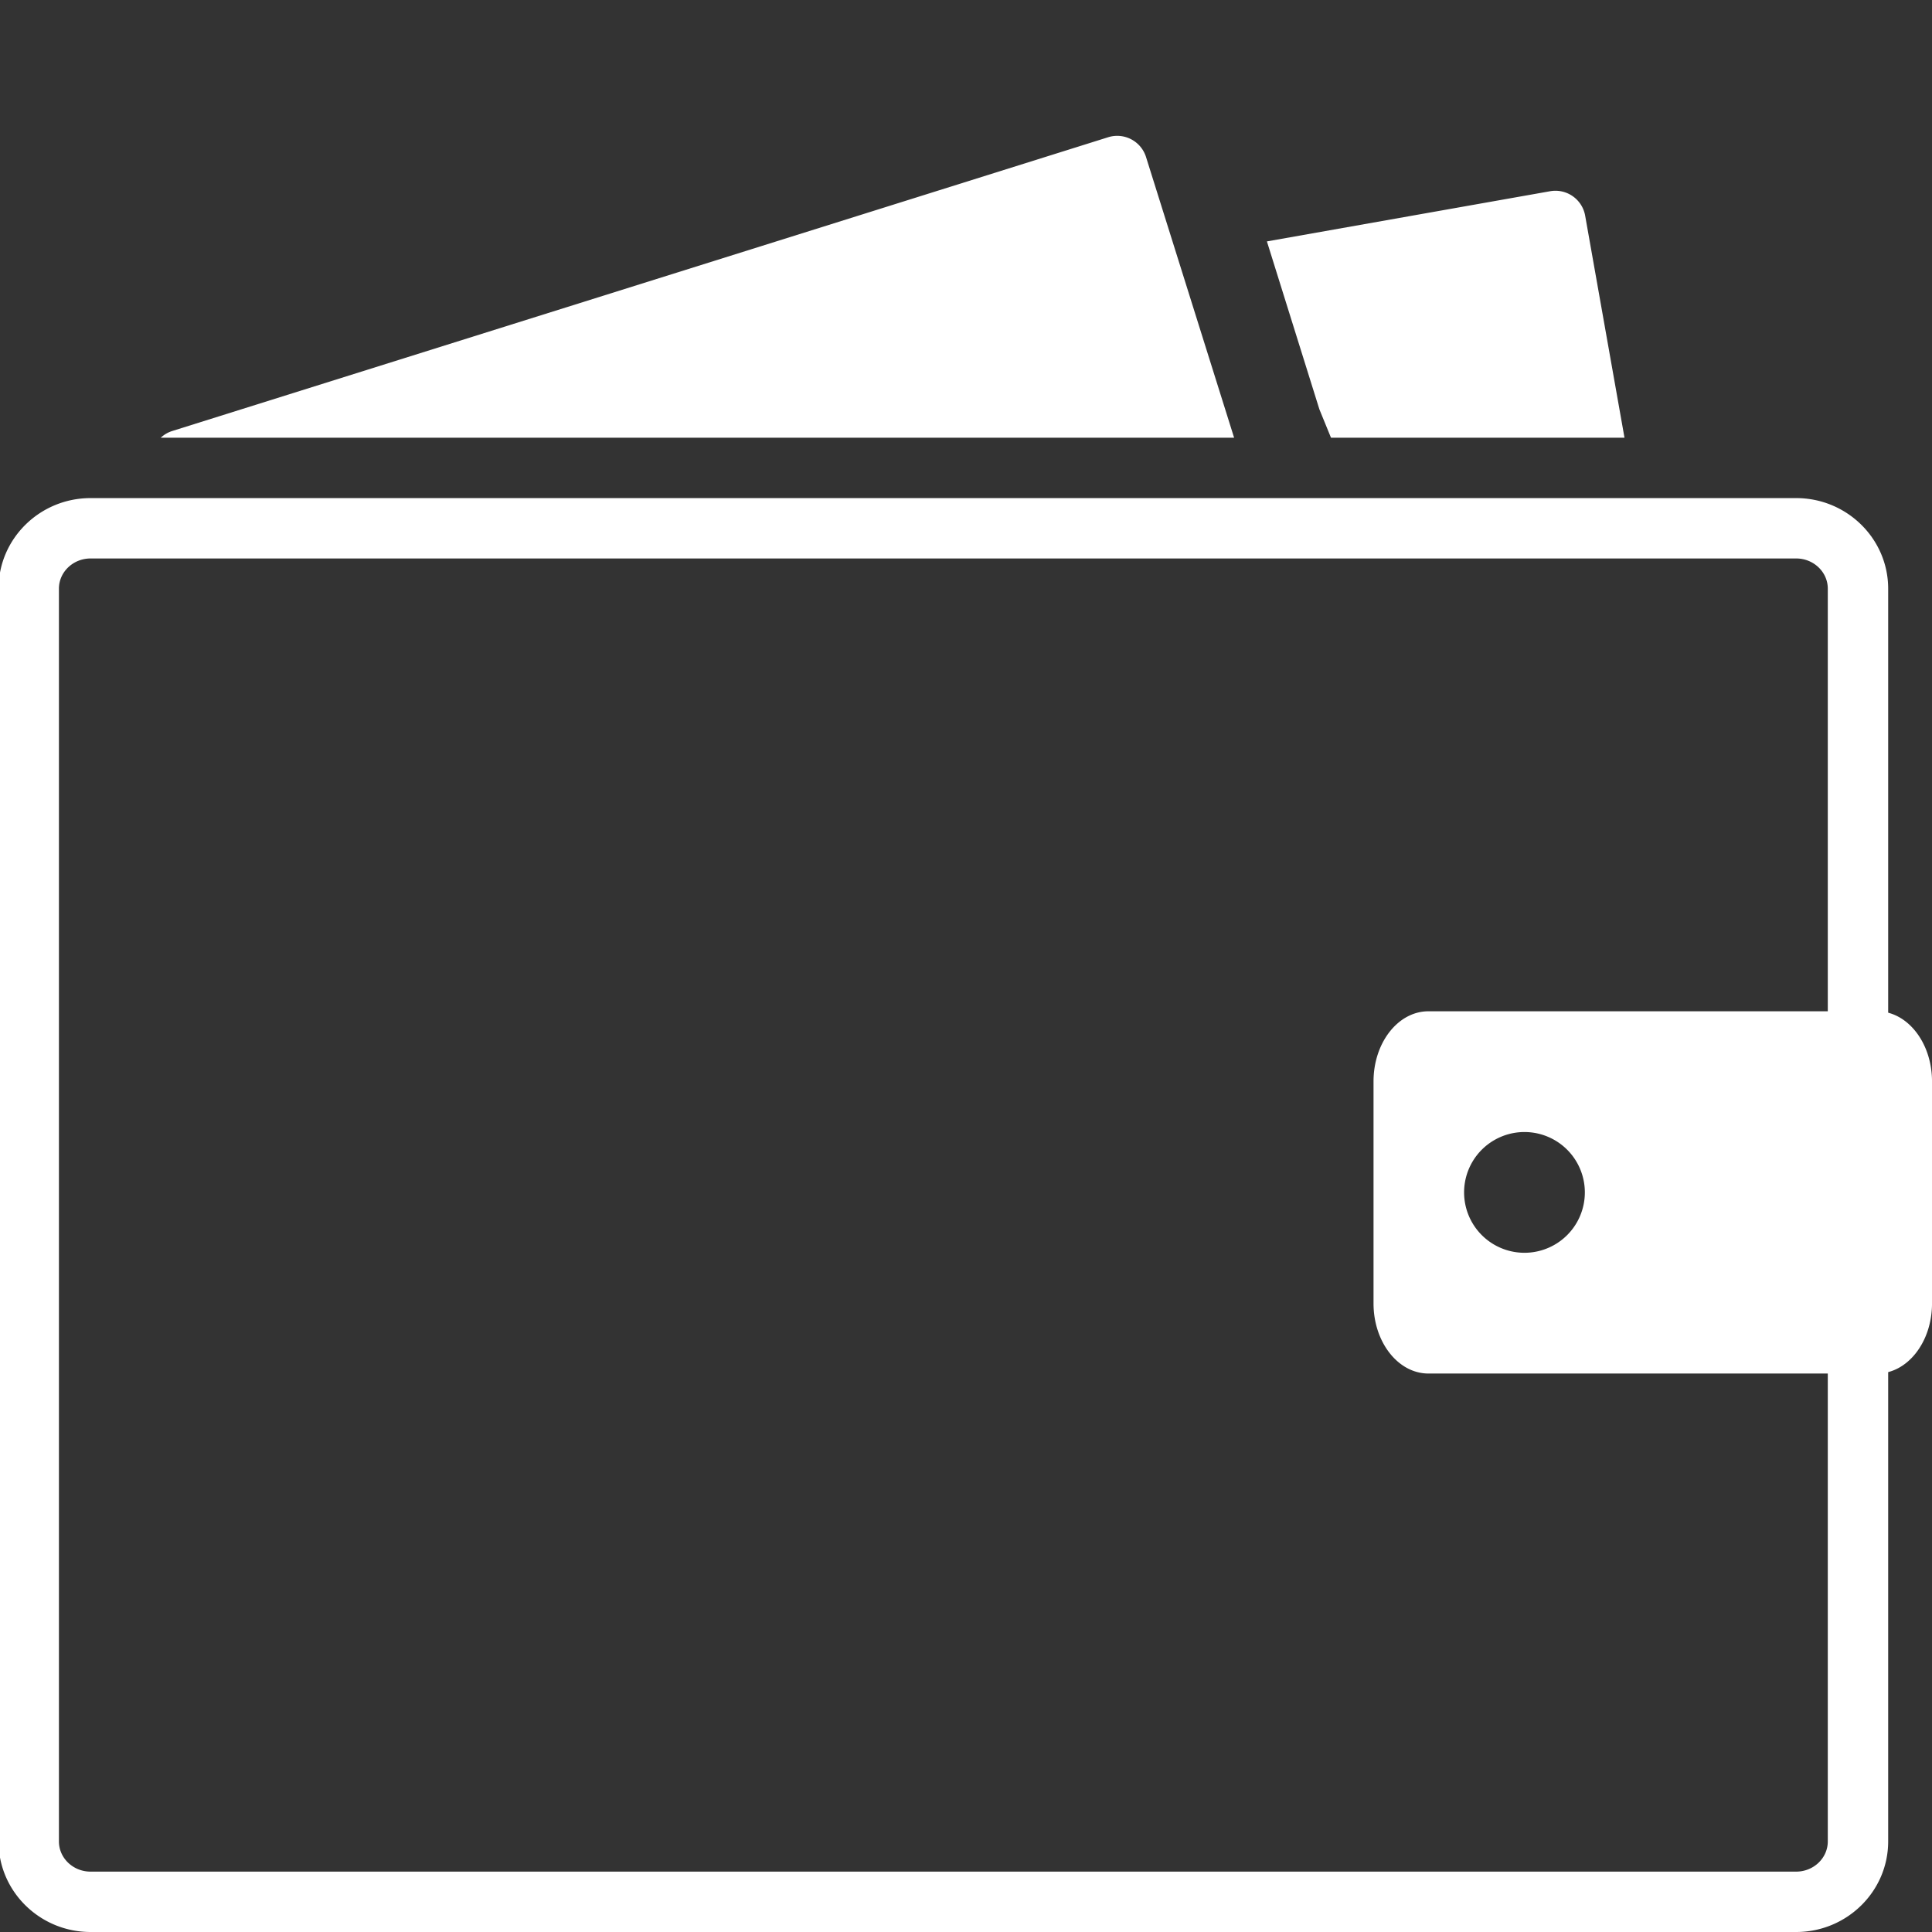
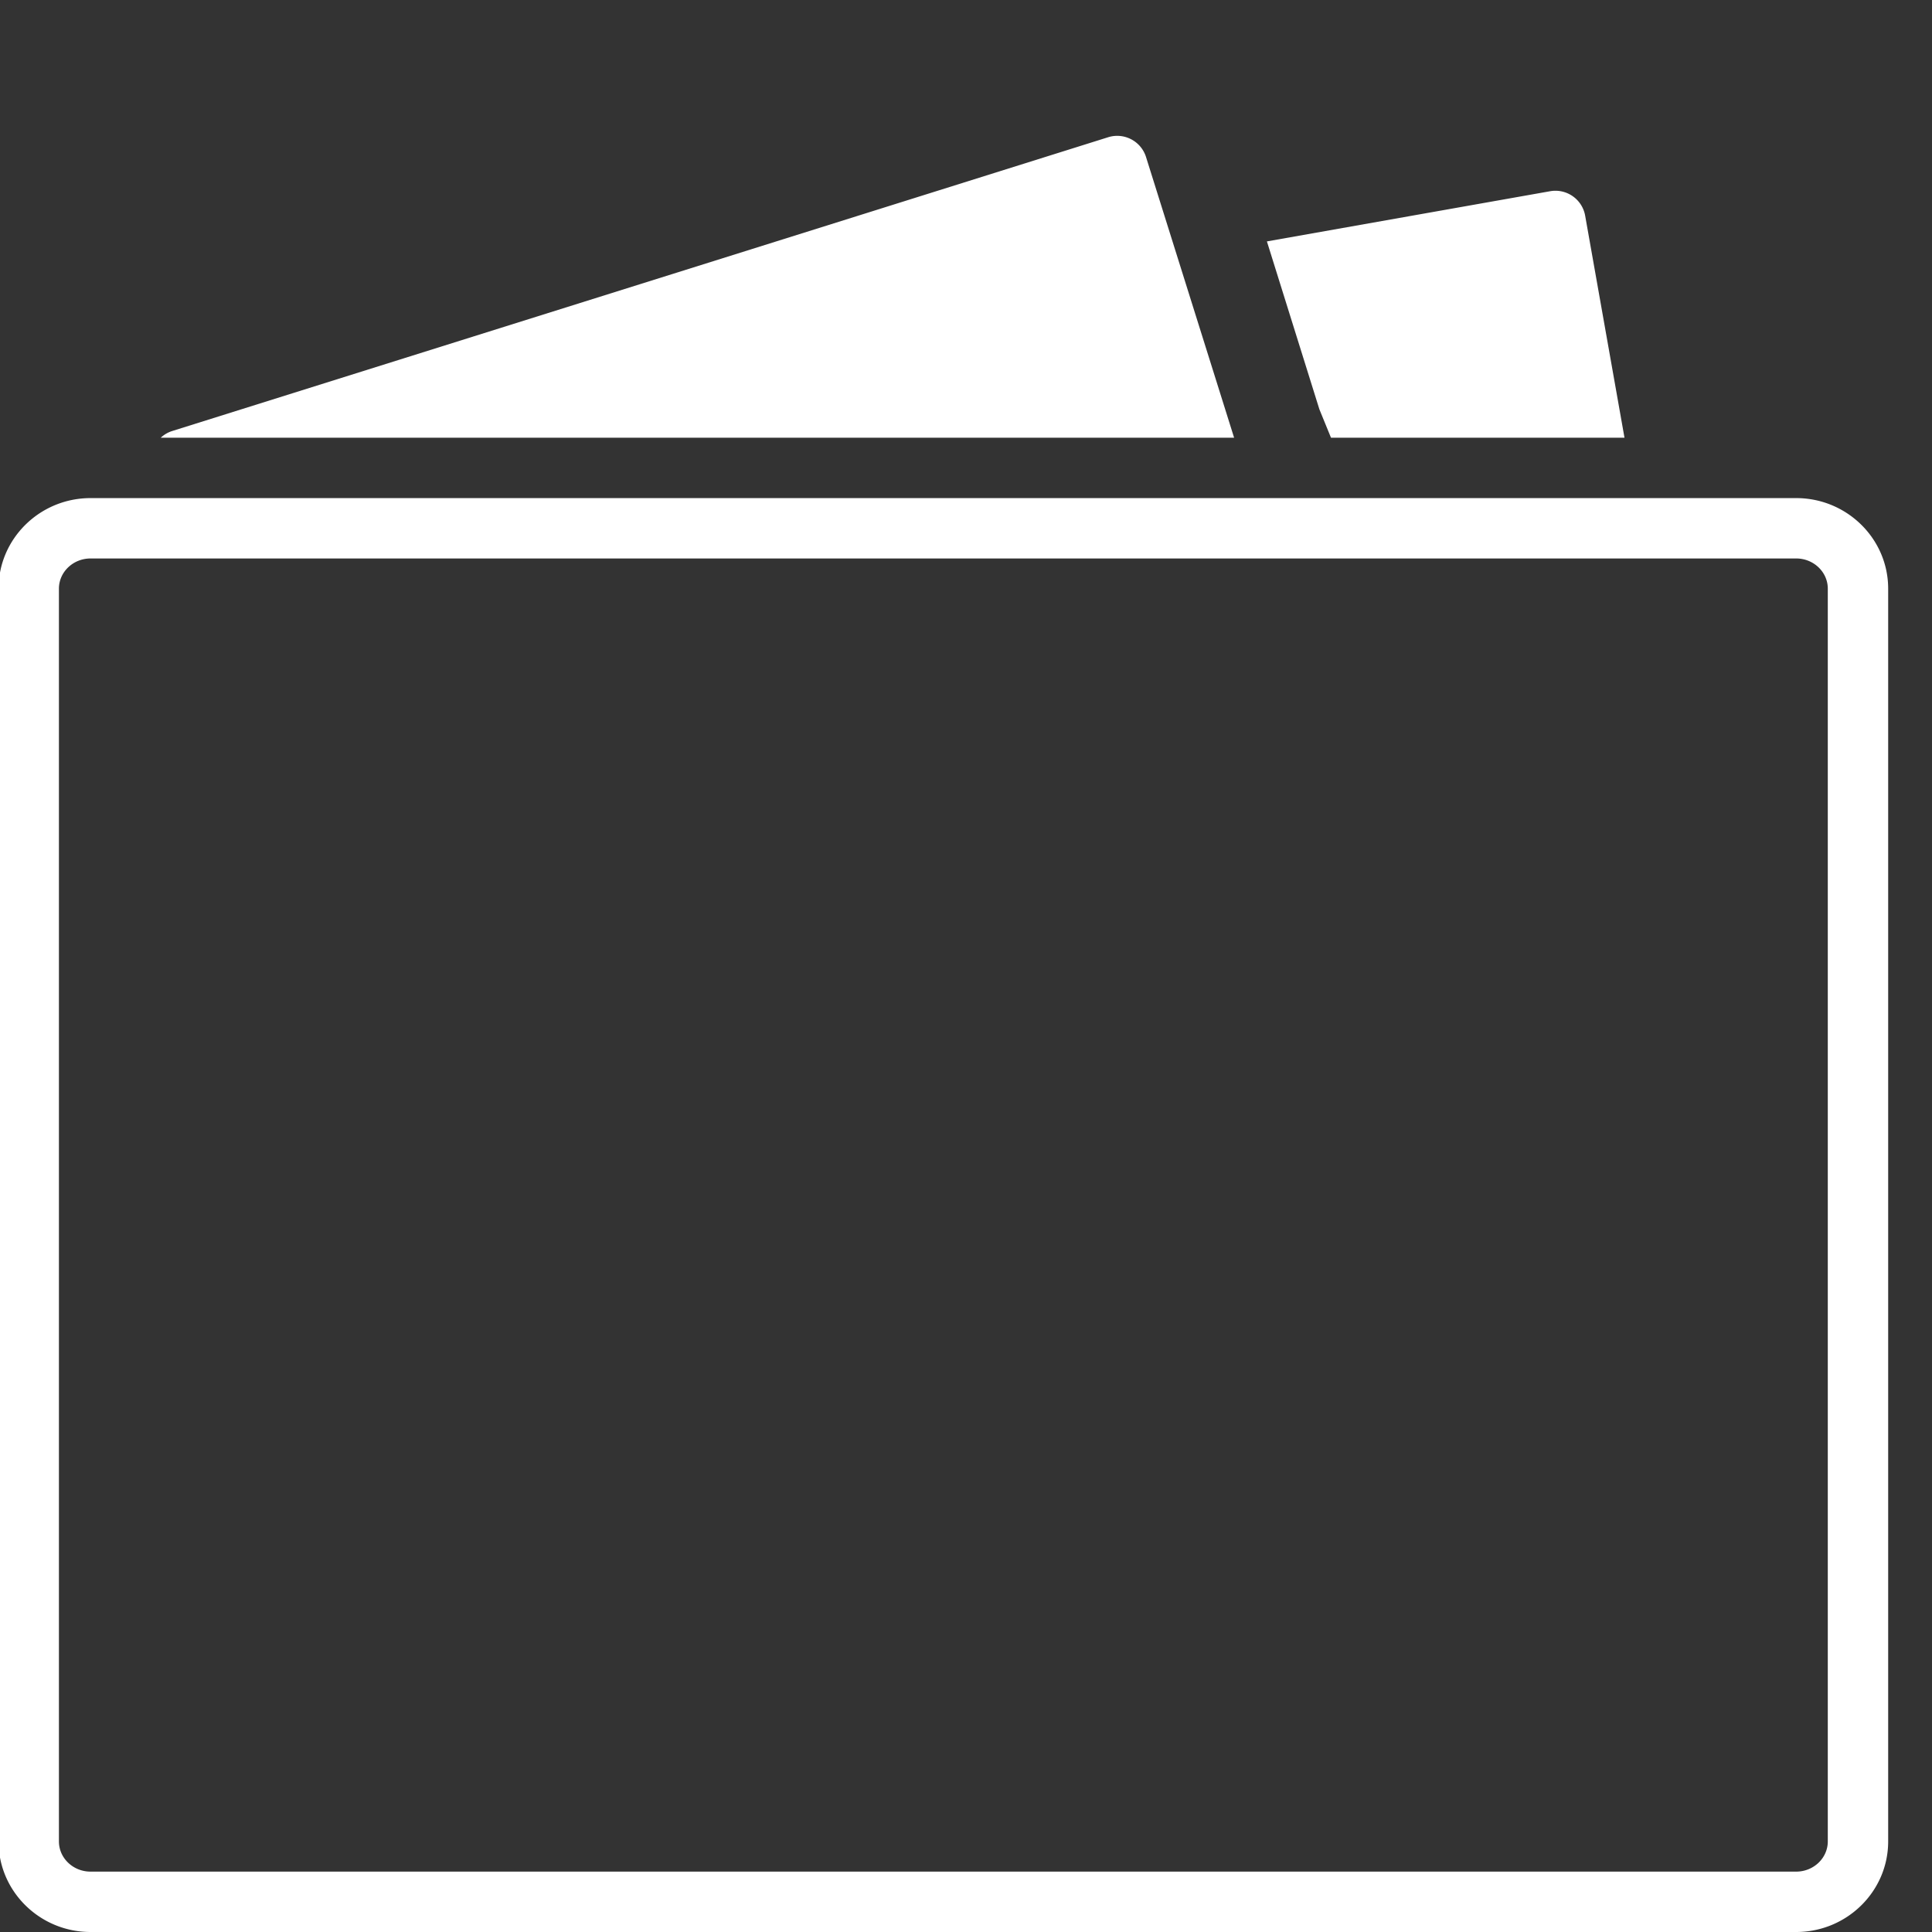
<svg xmlns="http://www.w3.org/2000/svg" viewBox="0 0 128 128">
  <rect x="0" y="0" width="128" height="128" fill="#333333" stroke="none" />
  <path fill="#fff" d="M119 128H6c-3.361 0-6.096-2.691-6.096-6V39c0-3.309 2.734-6 6.096-6h113c3.361 0 6.096 2.691 6.096 6v83c0 3.309-2.735 6-6.096 6zM6 37c-1.155 0-2.096.897-2.096 2v83c0 1.103.94 2 2.096 2h113c1.155 0 2.096-.897 2.096-2V39c0-1.103-.94-2-2.096-2H6zM75.927 10.402a2.002 2.002 0 00-2.508-1.31L11.402 28.558a1.994 1.994 0 00-.753.442h71.114l-5.836-18.598zM107.627 29l-2.606-14.71a2 2 0 00-2.318-1.621l-18.767 3.325 3.477 11.125.769 1.881h19.445z" />
-   <path fill="#fff" d="M124.363 67H94.637C92.628 67 91 69.08 91 71.645v14.712C91 88.921 92.628 91 94.637 91h29.727c2.009 0 3.637-2.079 3.637-4.644V71.645C128 69.08 126.372 67 124.363 67zM101 83a4 4 0 1 1 0-8 4 4 0 0 1 0 8z" />
</svg>